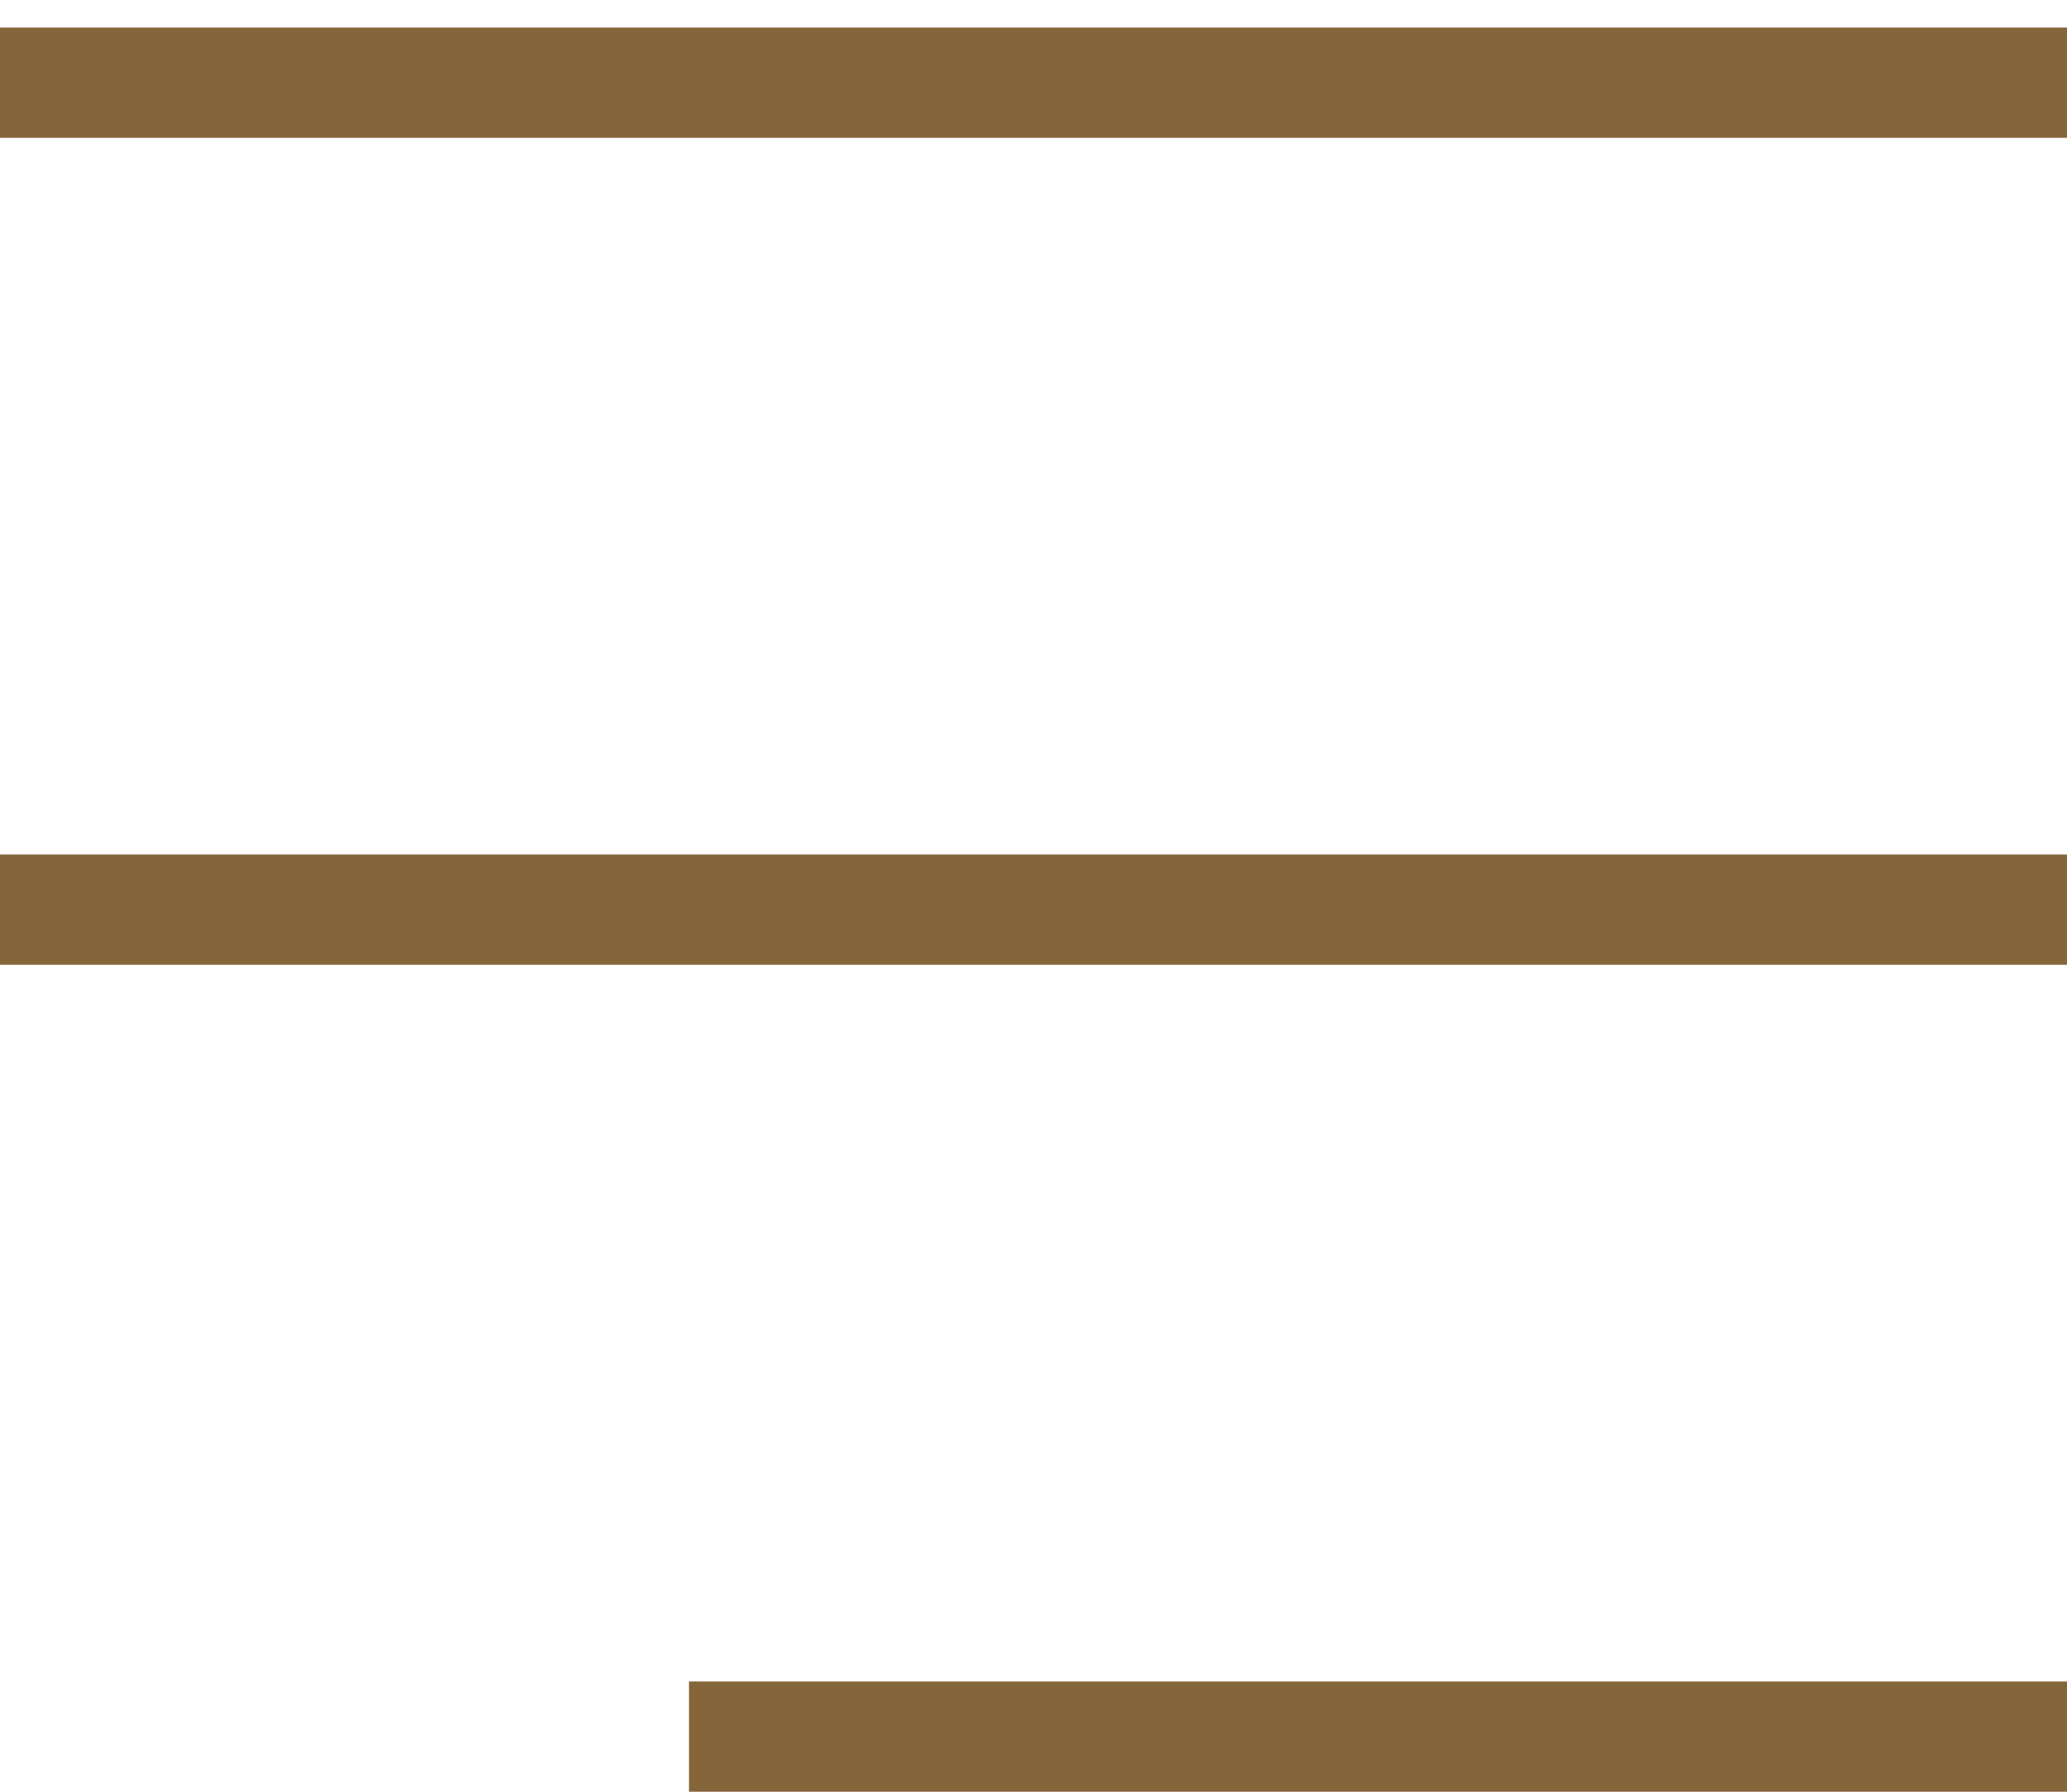
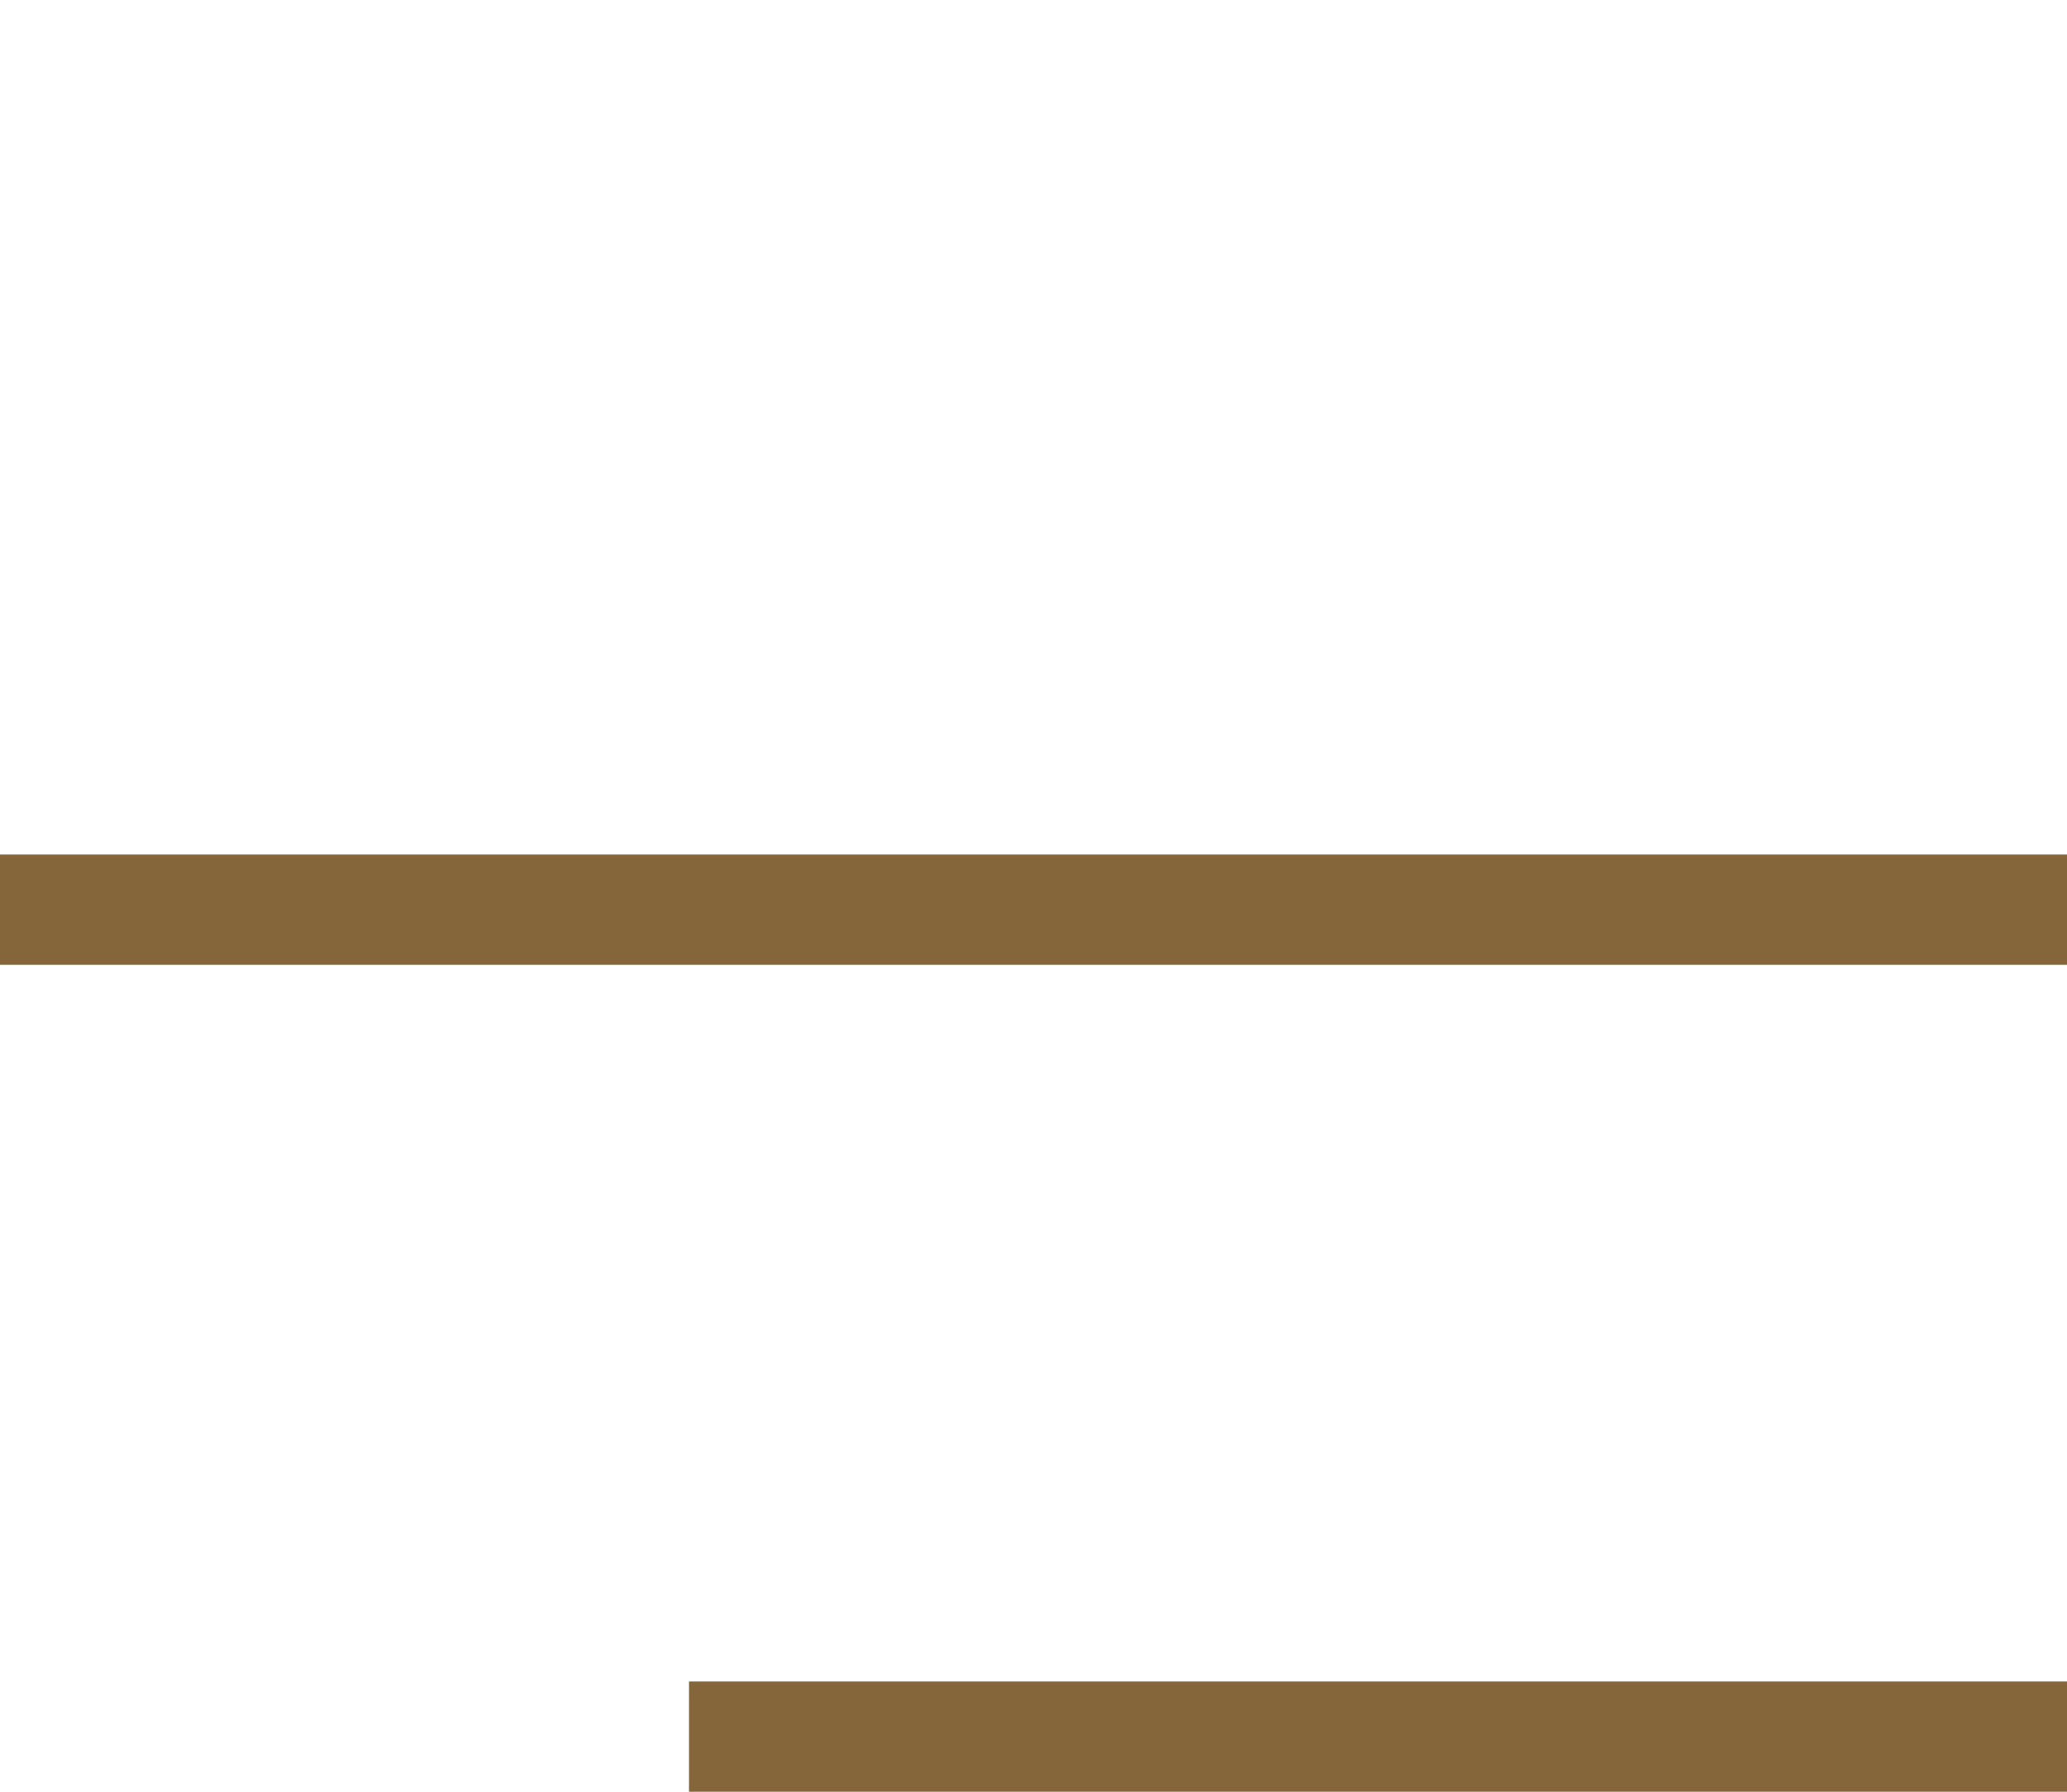
<svg xmlns="http://www.w3.org/2000/svg" width="30" height="26" viewBox="0 0 30 26" fill="none">
-   <line y1="1.2" x2="30" y2="1.2" stroke="#85653A" stroke-width="1.6" />
  <line y1="13.2" x2="30" y2="13.2" stroke="#85653A" stroke-width="1.6" />
  <line x1="10" y1="25.2" x2="30" y2="25.2" stroke="#85653A" stroke-width="1.6" />
</svg>